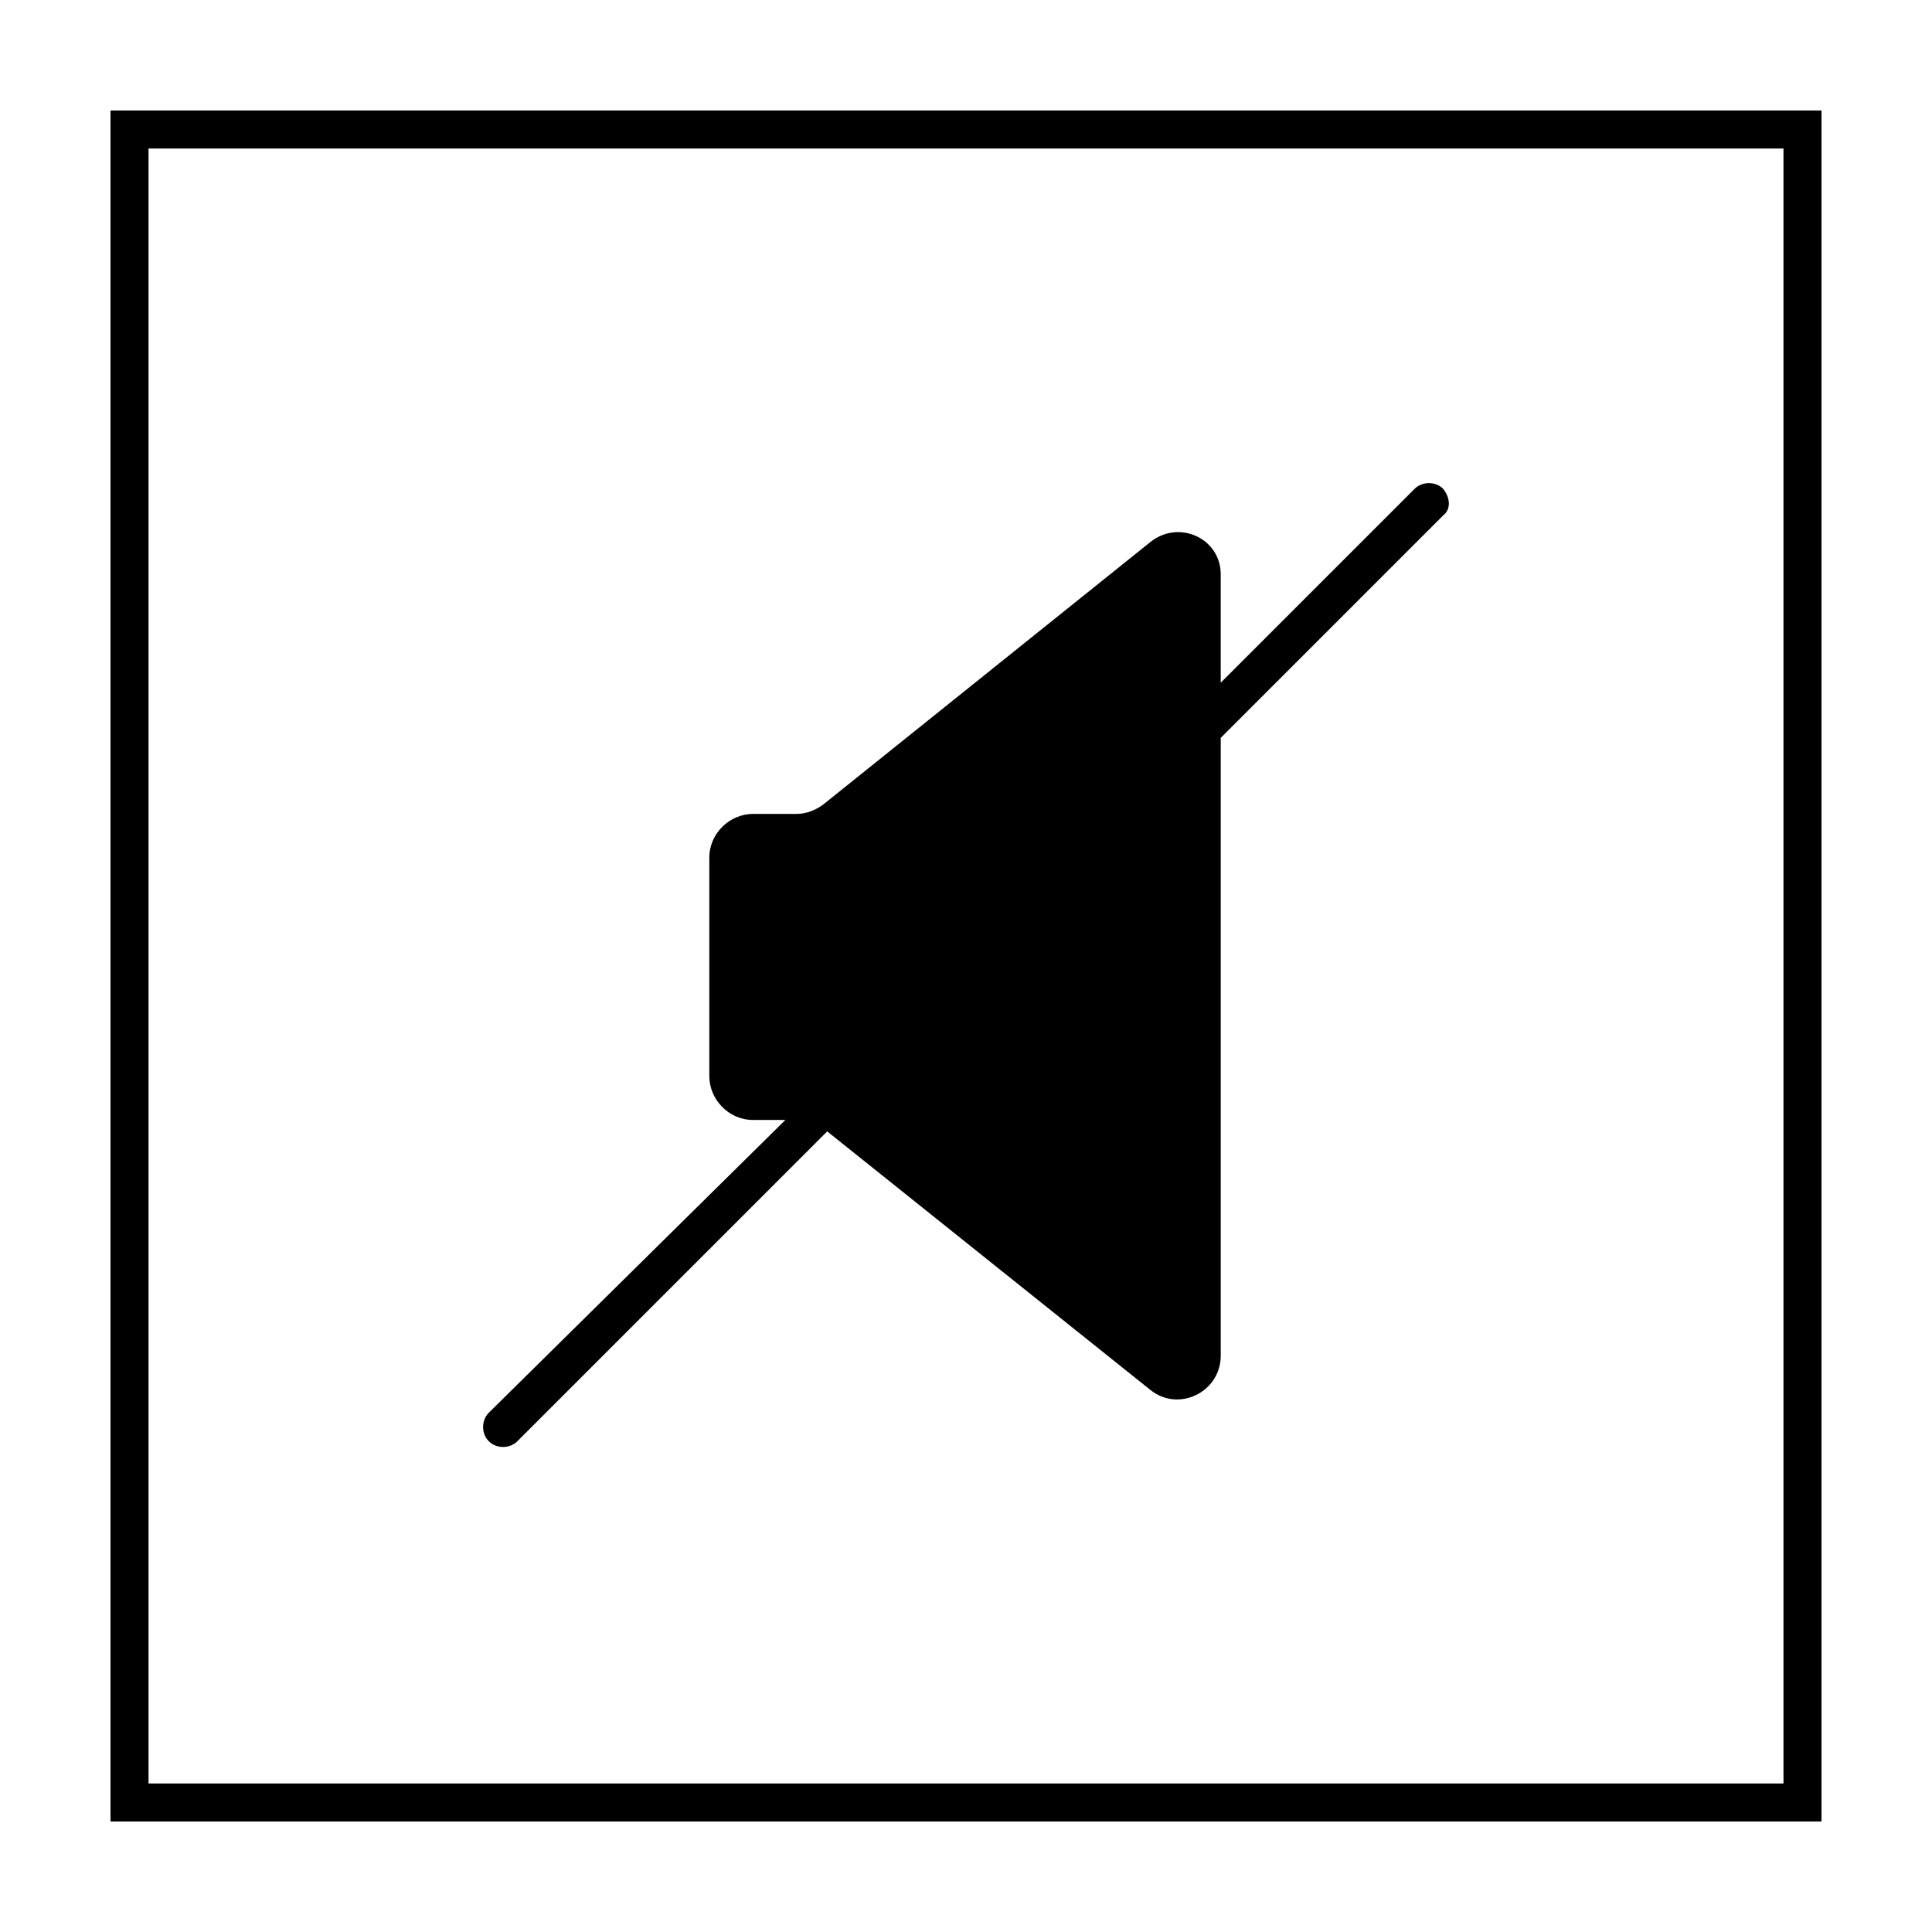
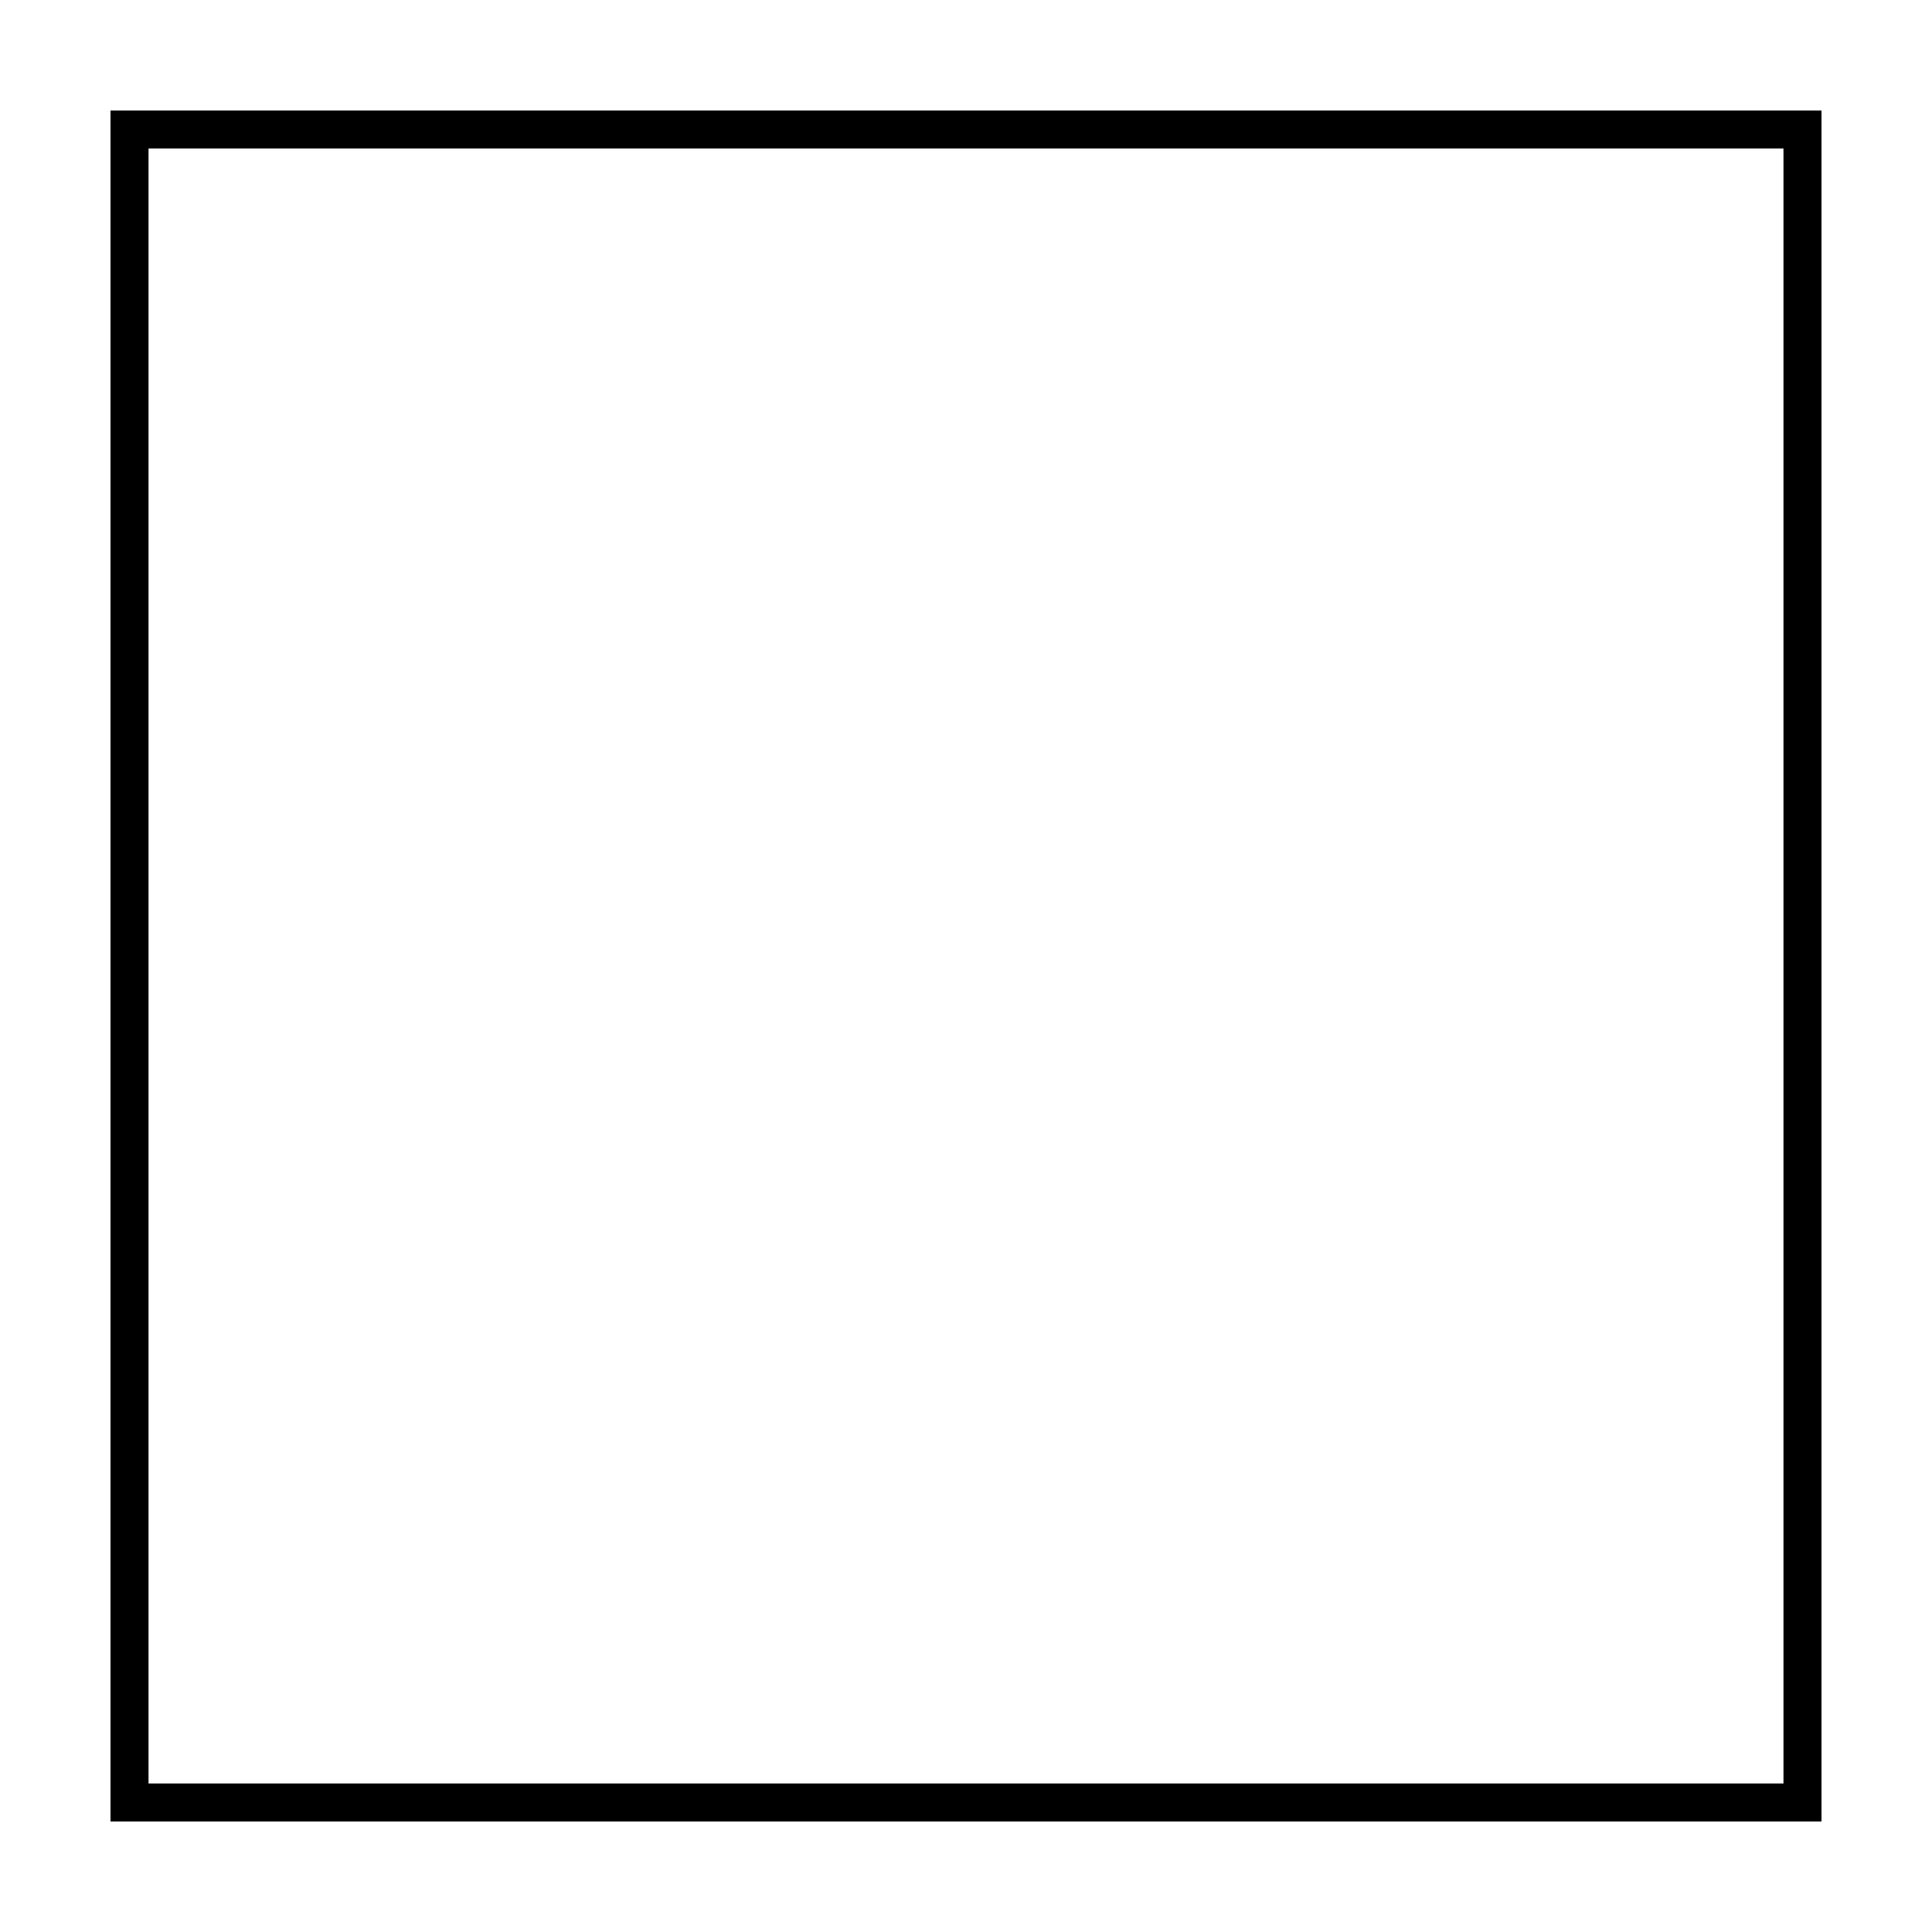
<svg xmlns="http://www.w3.org/2000/svg" fill="#000000" width="800px" height="800px" version="1.1" viewBox="144 144 512 512">
  <g>
    <path d="m616.64 183.36v433.28h-433.28v-433.28h433.28m10.074-10.074h-453.43v453.43h453.43z" />
-     <path d="m526.45 273.54c-2.016-2.016-5.543-2.016-7.559 0l-51.387 51.387v-28.719c0-9.574-11.082-14.609-18.641-8.566l-86.656 69.531c-2.016 1.512-4.535 2.519-7.055 2.519h-11.586c-6.047 0-11.586 5.039-11.586 11.586v57.938c0 6.047 5.039 11.586 11.586 11.586h8.566l-78.594 77.59c-2.016 2.016-2.016 5.543 0 7.559s5.543 2.016 7.559 0l82.121-82.121 85.648 68.52c7.559 6.047 18.641 0.504 18.641-9.07v-163.74l58.945-58.945c2.012-1.512 2.012-4.535-0.004-7.055z" />
  </g>
</svg>